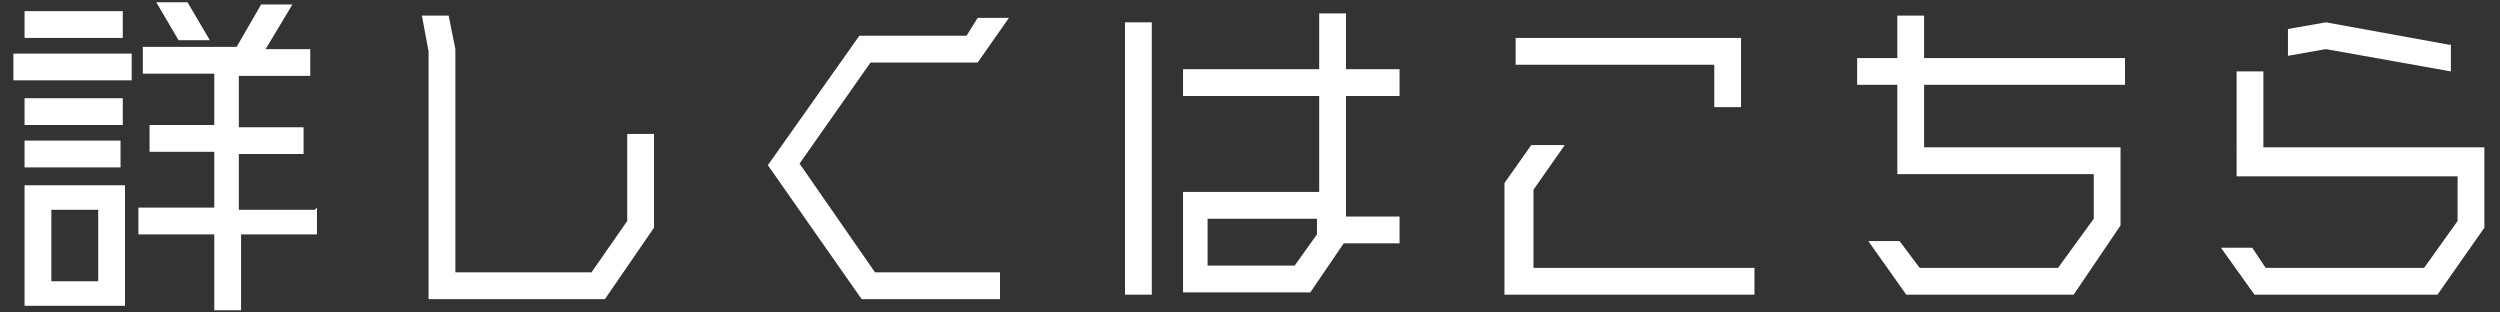
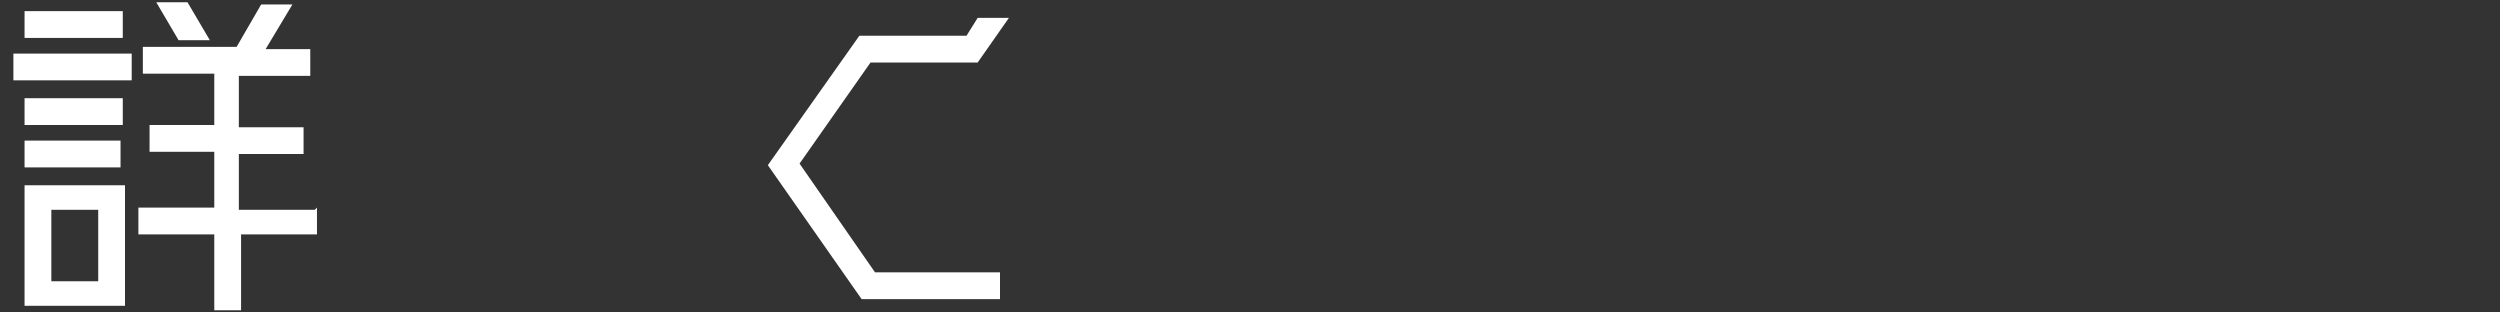
<svg xmlns="http://www.w3.org/2000/svg" id="_レイヤー_1" data-name="レイヤー_1" width="112" height="14" version="1.1" viewBox="0 0 112 14">
  <rect x="0" y="0" width="112" height="14" fill="#333333" stroke="none" />
  <defs>
    <style>
      .st0 {
        fill: #fff;
      }
    </style>
  </defs>
  <path class="st0" d="M.6,3.6v-1.2h5.3v1.2H.6ZM5.5.5v1.2H1.1V.5h4.5ZM1.1,13.7v-5.4h4.5v5.4H1.1ZM5.5,4.4v1.2H1.1v-1.2h4.3ZM1.1,7.5v-1.2h4.3v1.2H1.1ZM2.3,9.4v3.2h2.1v-3.2h-2.1ZM14.2,9.3v1.2h-3.4v3.4h-1.2v-3.4h-3.4v-1.2h3.4v-2.5h-2.9v-1.2h2.9v-2.3h-3.2v-1.2h4.2L11.7.2h1.4l-1.2,2h2v1.2h-3.2v2.3h2.9v1.2h-2.9v2.5h3.4ZM9.4,1.8h-1.4l-1-1.7h1.4l1,1.7Z" />
-   <path class="st0" d="M28.1,6h1.2v4.2l-2.2,3.2h-7.9V2.3l-.3-1.6h1.2l.3,1.5v10h6.1l1.6-2.3v-3.9Z" />
  <path class="st0" d="M35.8,7.3l3.4,4.9h5.6v1.2h-6.2l-4.2-6,4.1-5.8h4.8l.5-.8h1.4l-1.4,2h-4.8l-3.3,4.7Z" />
-   <path class="st0" d="M50.4,13.2V1h1.2v12.2h-1.2ZM62.7,9.7v1.2h-2.5l-1.5,2.2h-5.7v-4.5h6.1v-4.3h-6.1v-1.2h6.1V.6h1.2v2.5h2.4v1.2h-2.4v5.4h2.5ZM59,10.5v-.7h-4.9v2.1h3.9l1-1.4Z" />
-   <path class="st0" d="M68.6,12h10v1.2h-11.2v-5l1.2-1.7h1.5l-1.4,2v3.5ZM67.9,1.7h10.1v3.1h-1.2v-1.9h-8.9v-1.2Z" />
-   <path class="st0" d="M95.2,3.8h-9v2.8h8.8v3.5l-2.1,3.1h-7.5l-1.7-2.4h1.4l.9,1.2h6.2l1.6-2.2v-2h-8.8V3.8h-1.8v-1.2h1.8V.7h1.2v1.9h9v1.2Z" />
-   <path class="st0" d="M101.4,6.6h9.9v3.6l-2.1,3h-8.2l-1.5-2.1h1.4l.6.9h7.1l1.5-2.1v-2h-9.9V3.2h1.2v3.5ZM109.8,2v1.2l-5.6-1-1.7.3v-1.2l1.7-.3,5.5,1Z" />
</svg>